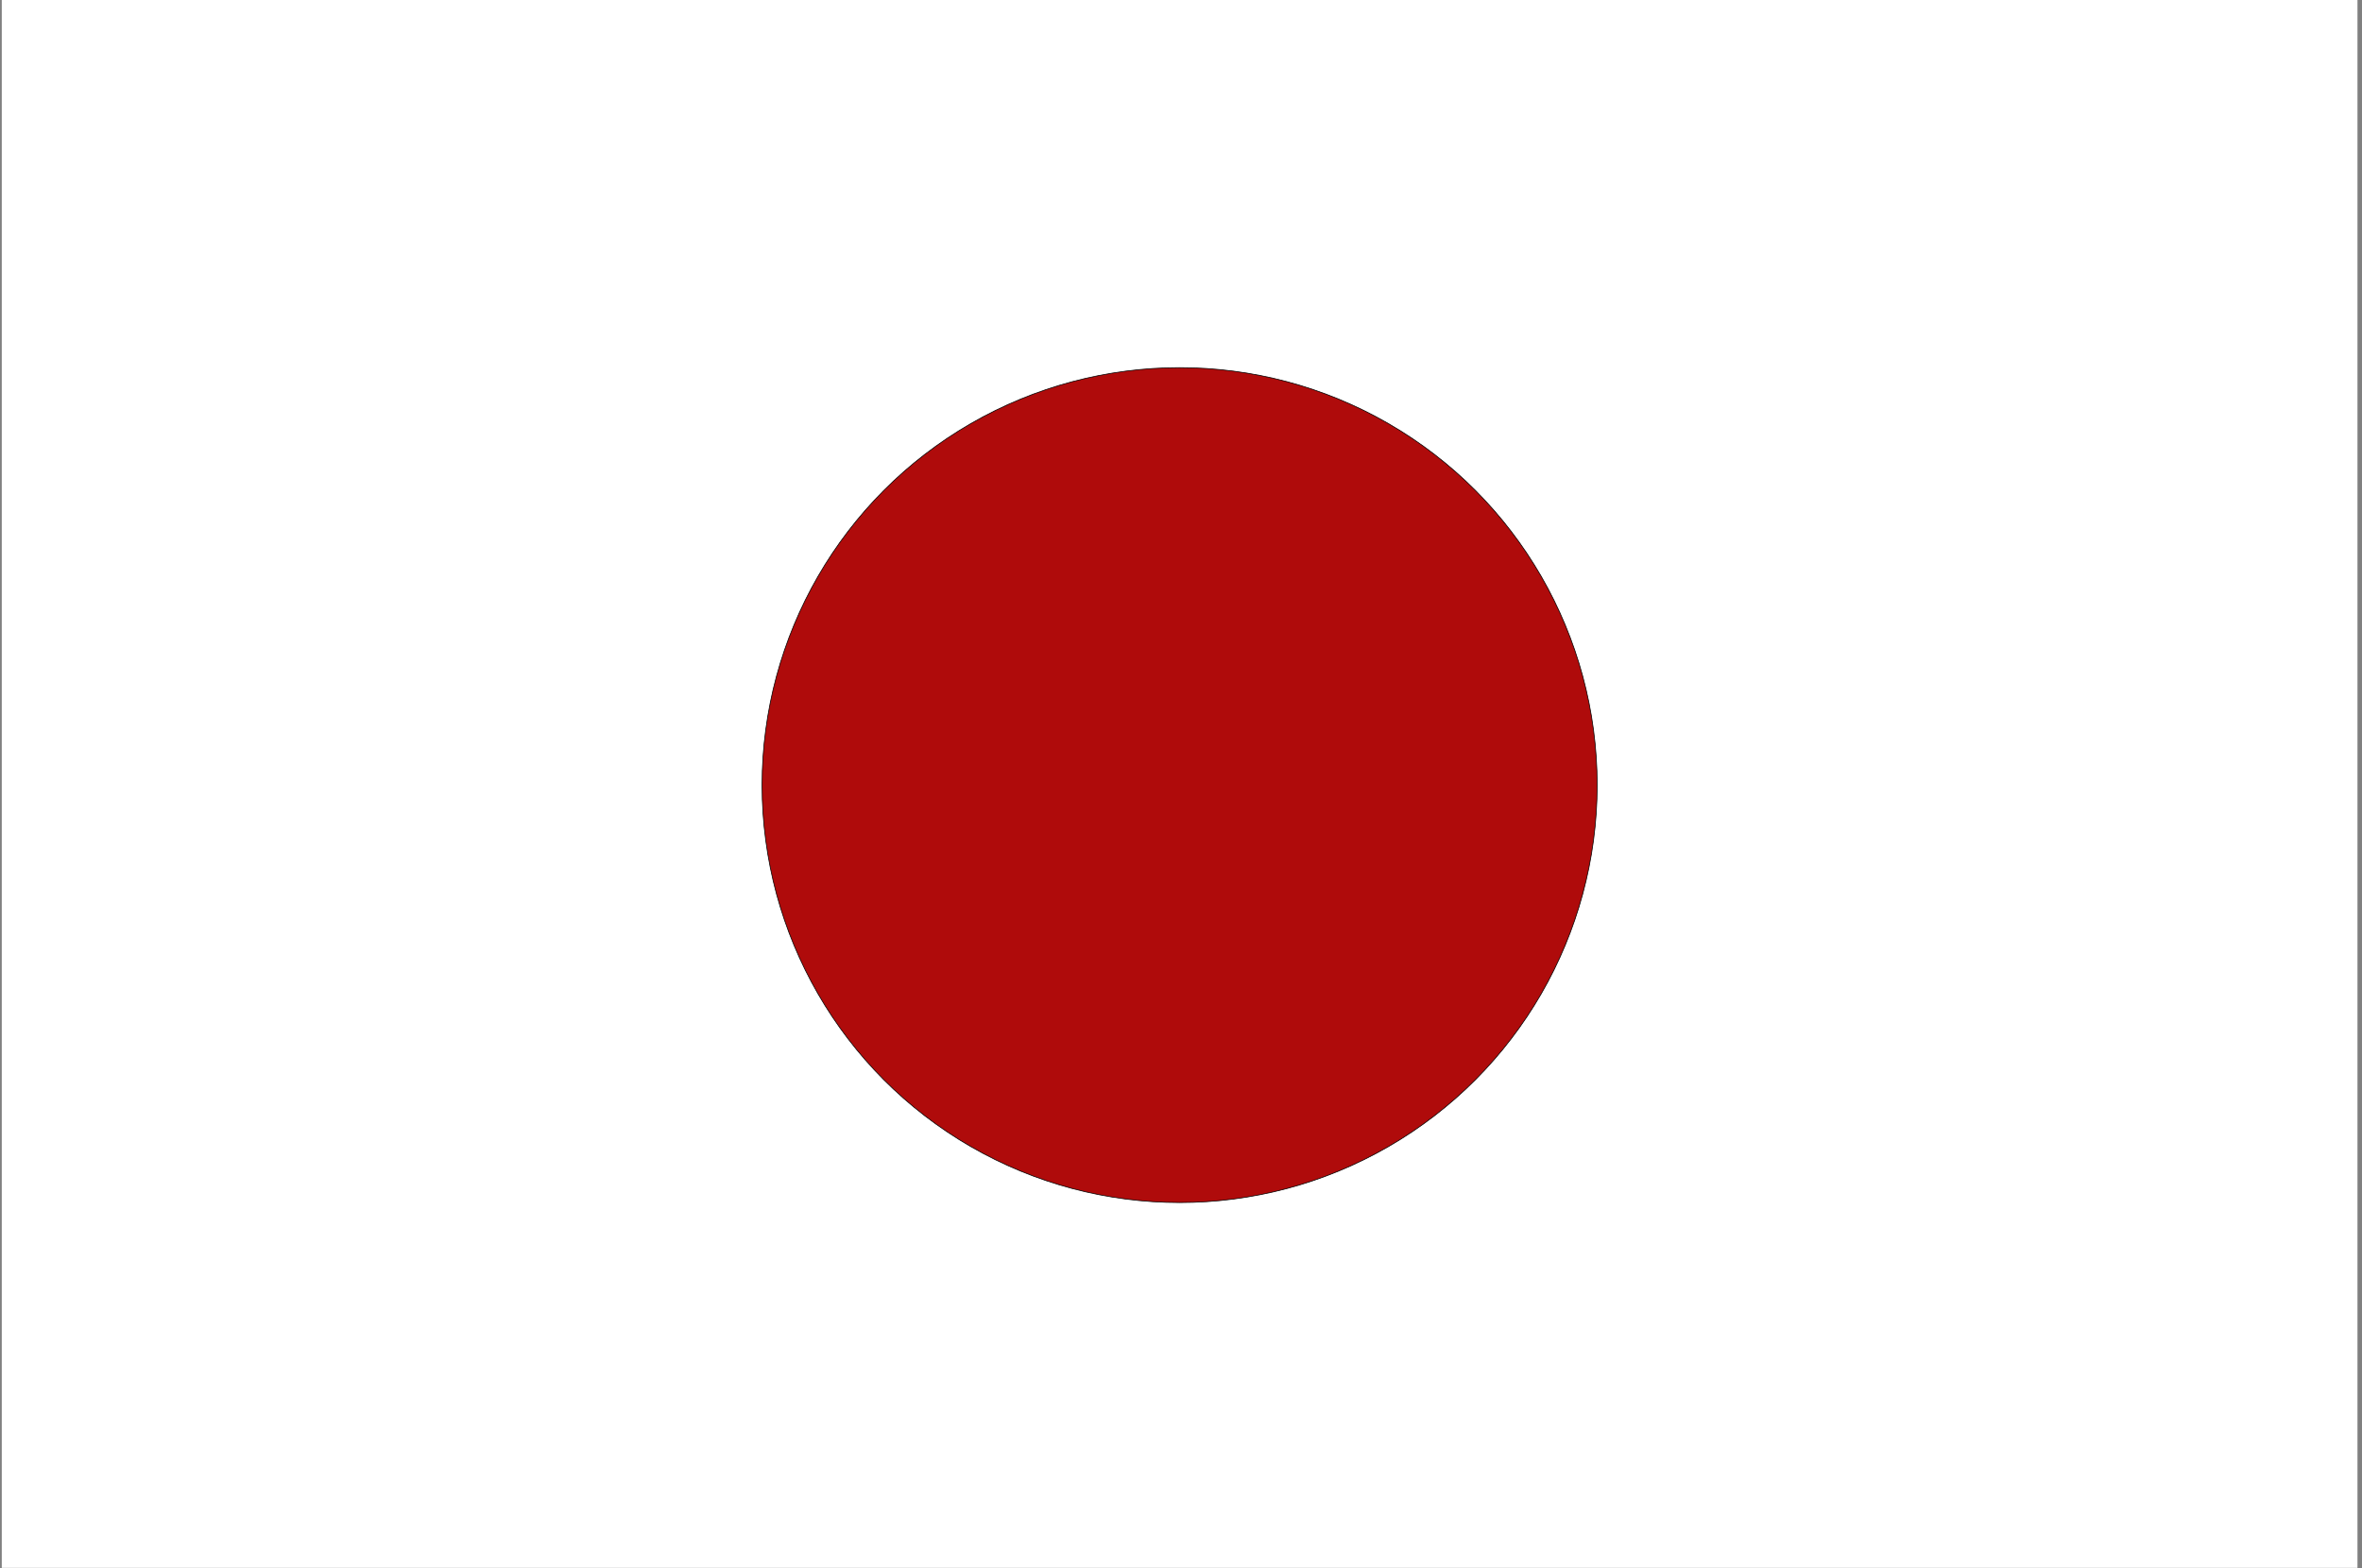
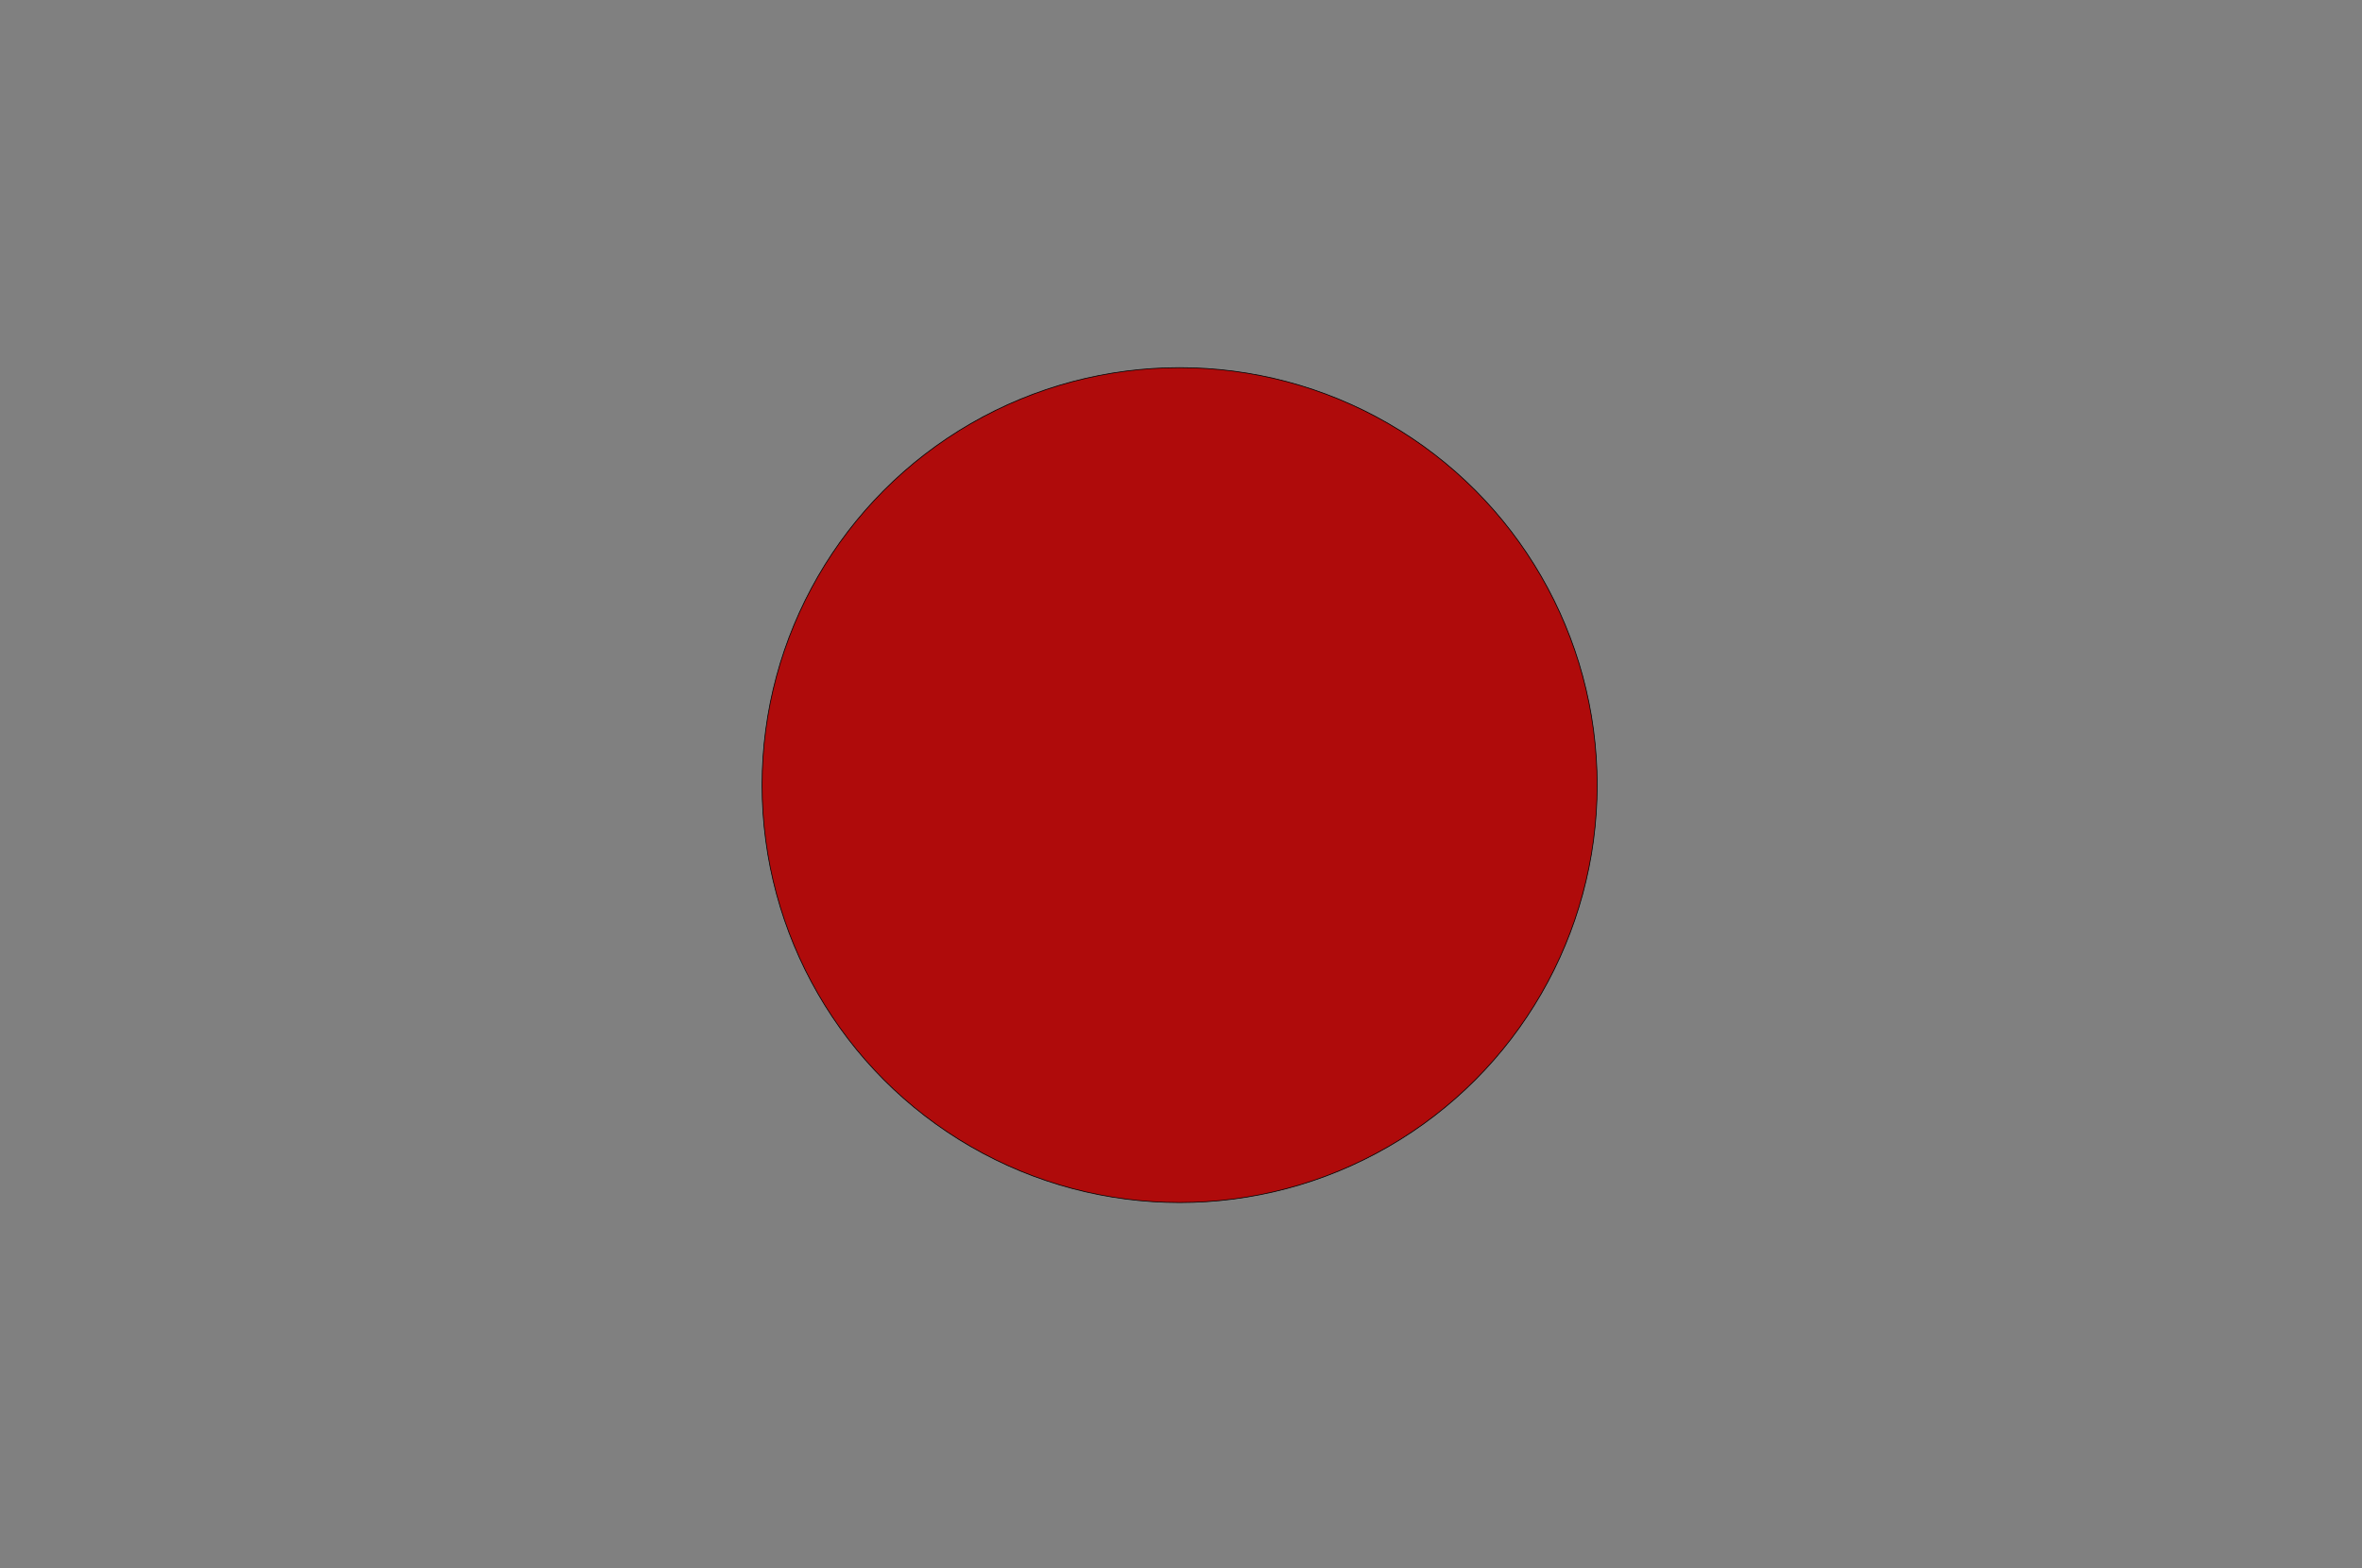
<svg xmlns="http://www.w3.org/2000/svg" version="1.1" viewBox="0 0 3336.9 2216">
  <rect x="0" y="0" width="3336.9" height="2216" fill="#808080" stroke="none" />
  <defs>
    <style>
      .cls-1 {
        fill: #af0b0b;
        stroke: #000;
        stroke-miterlimit: 10;
      }

      .cls-2 {
        fill: #fff;
      }
    </style>
  </defs>
  <g>
    <g id="Layer_1">
-       <rect class="cls-2" x="2.5" y="-.5" width="3328" height="2216" />
      <circle class="cls-1" cx="1666.5" cy="1109.4" r="589.9" />
    </g>
  </g>
</svg>